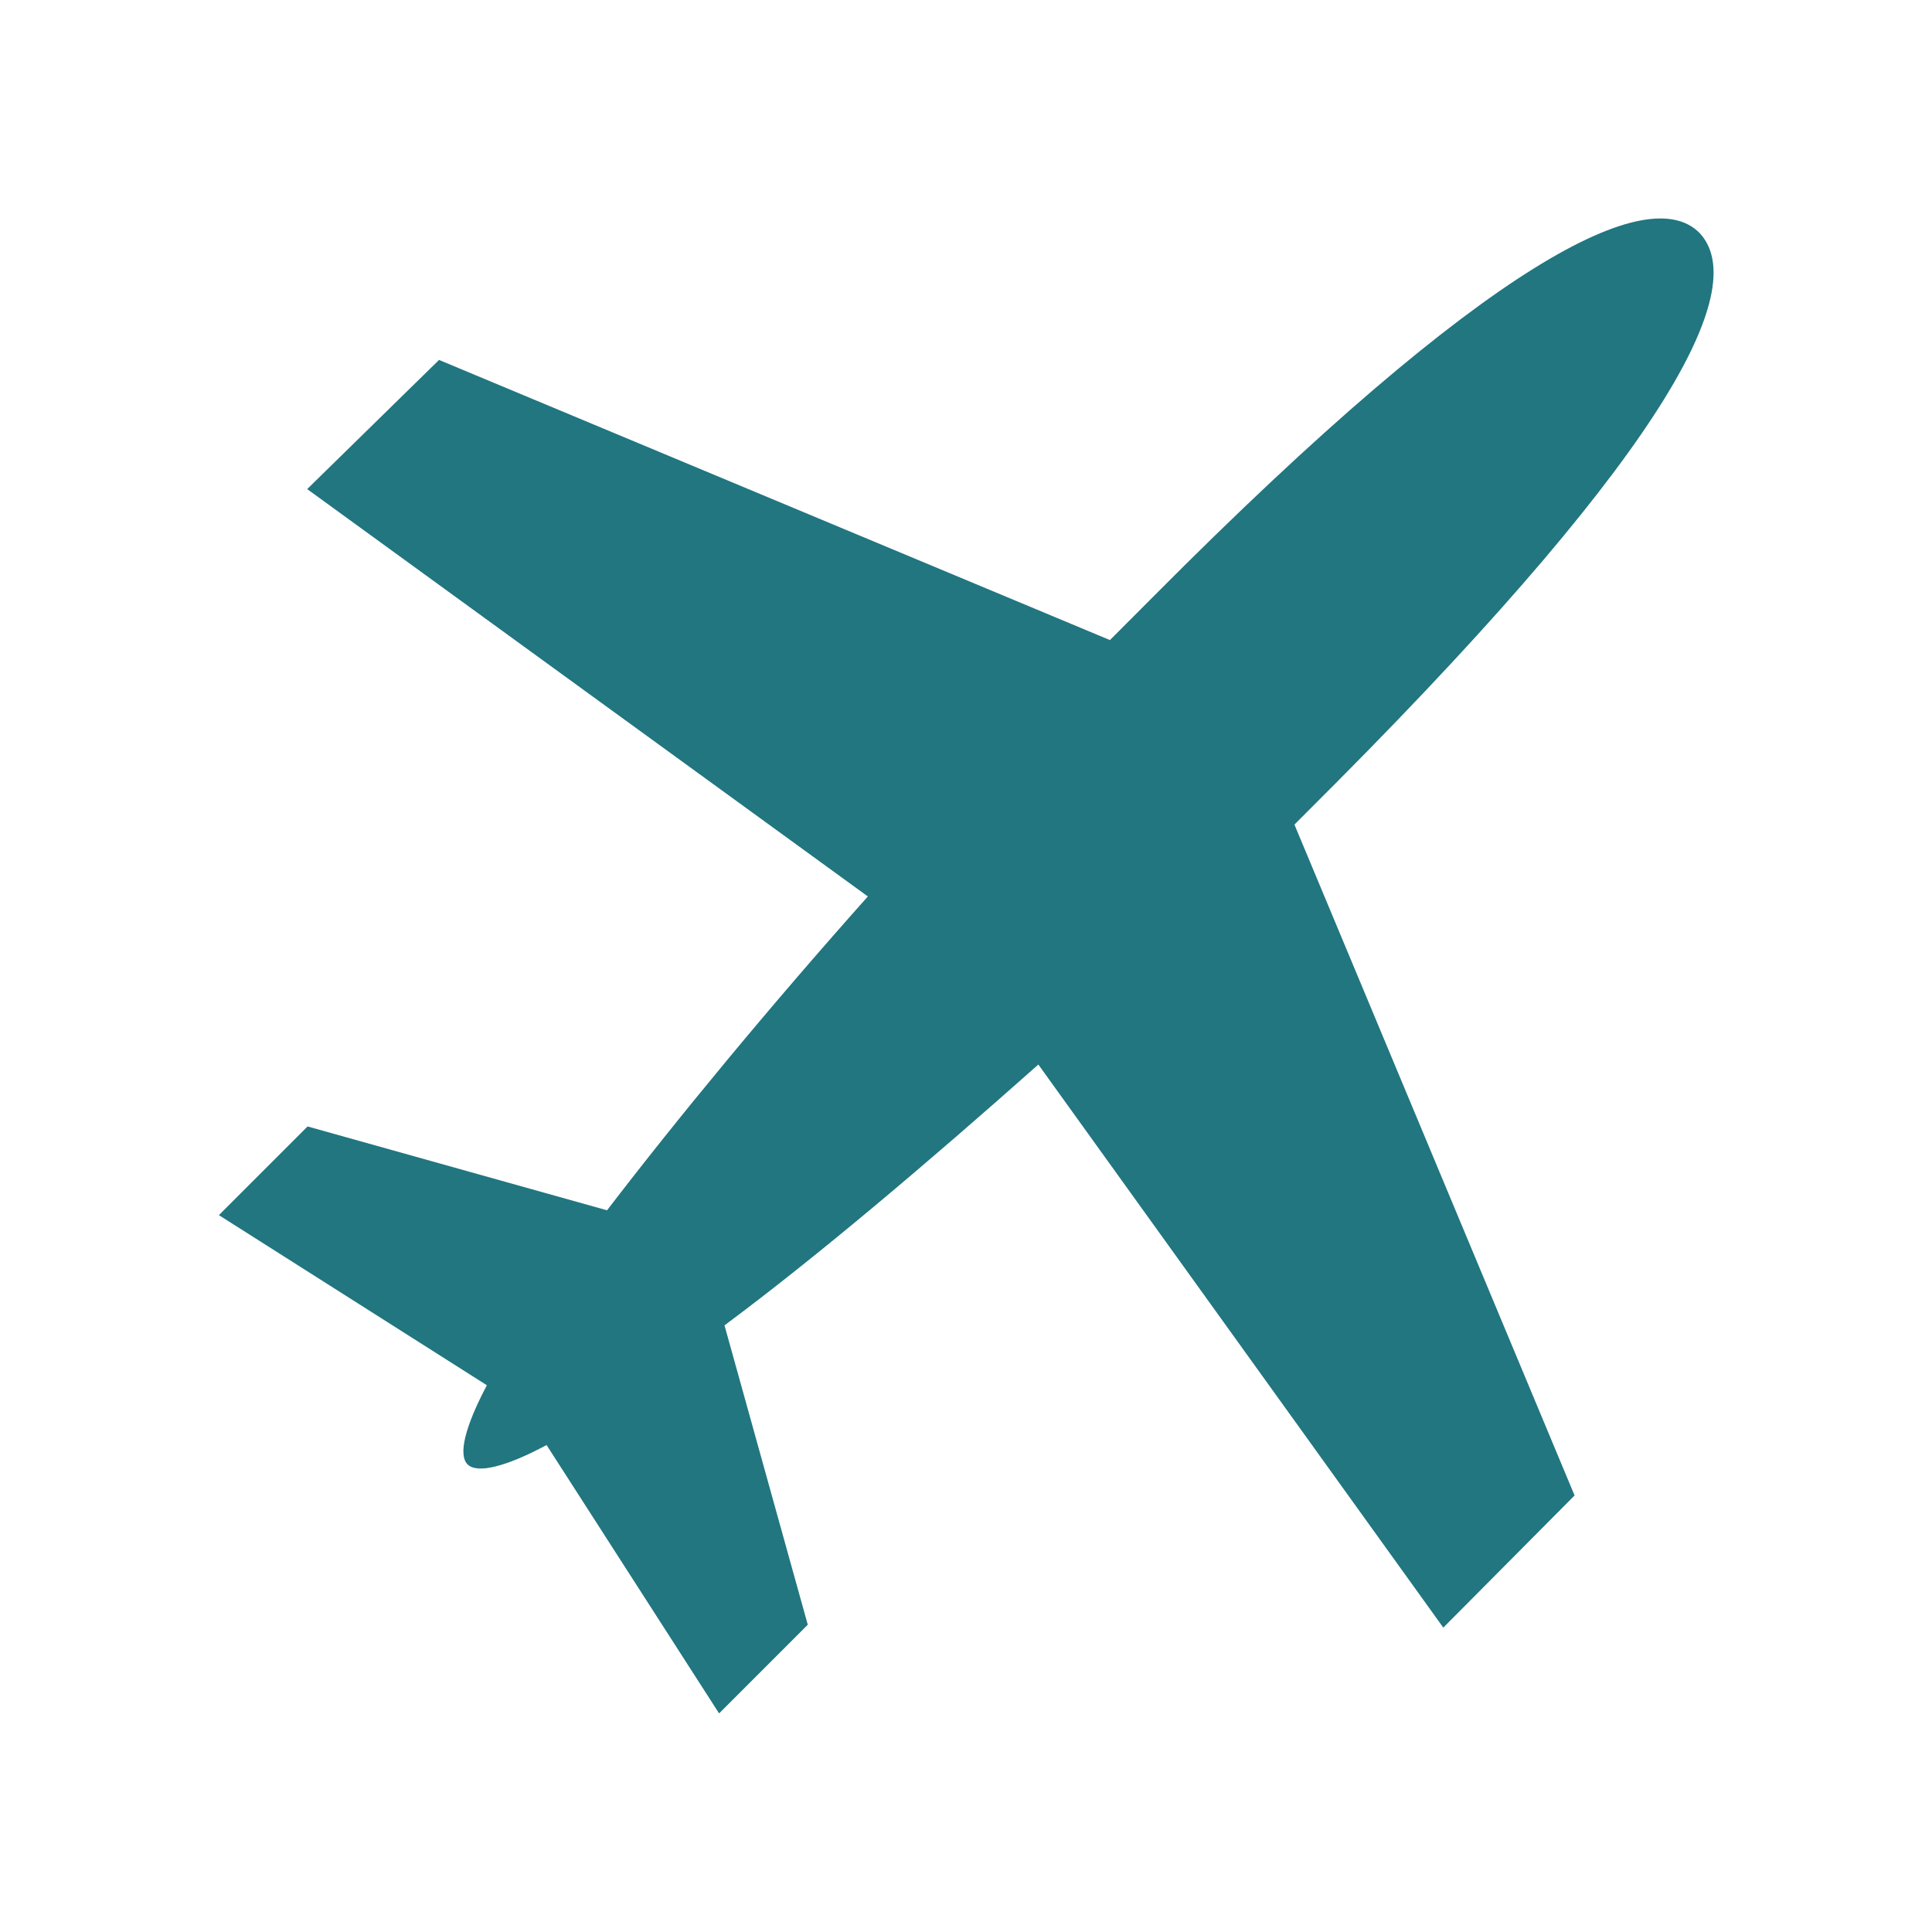
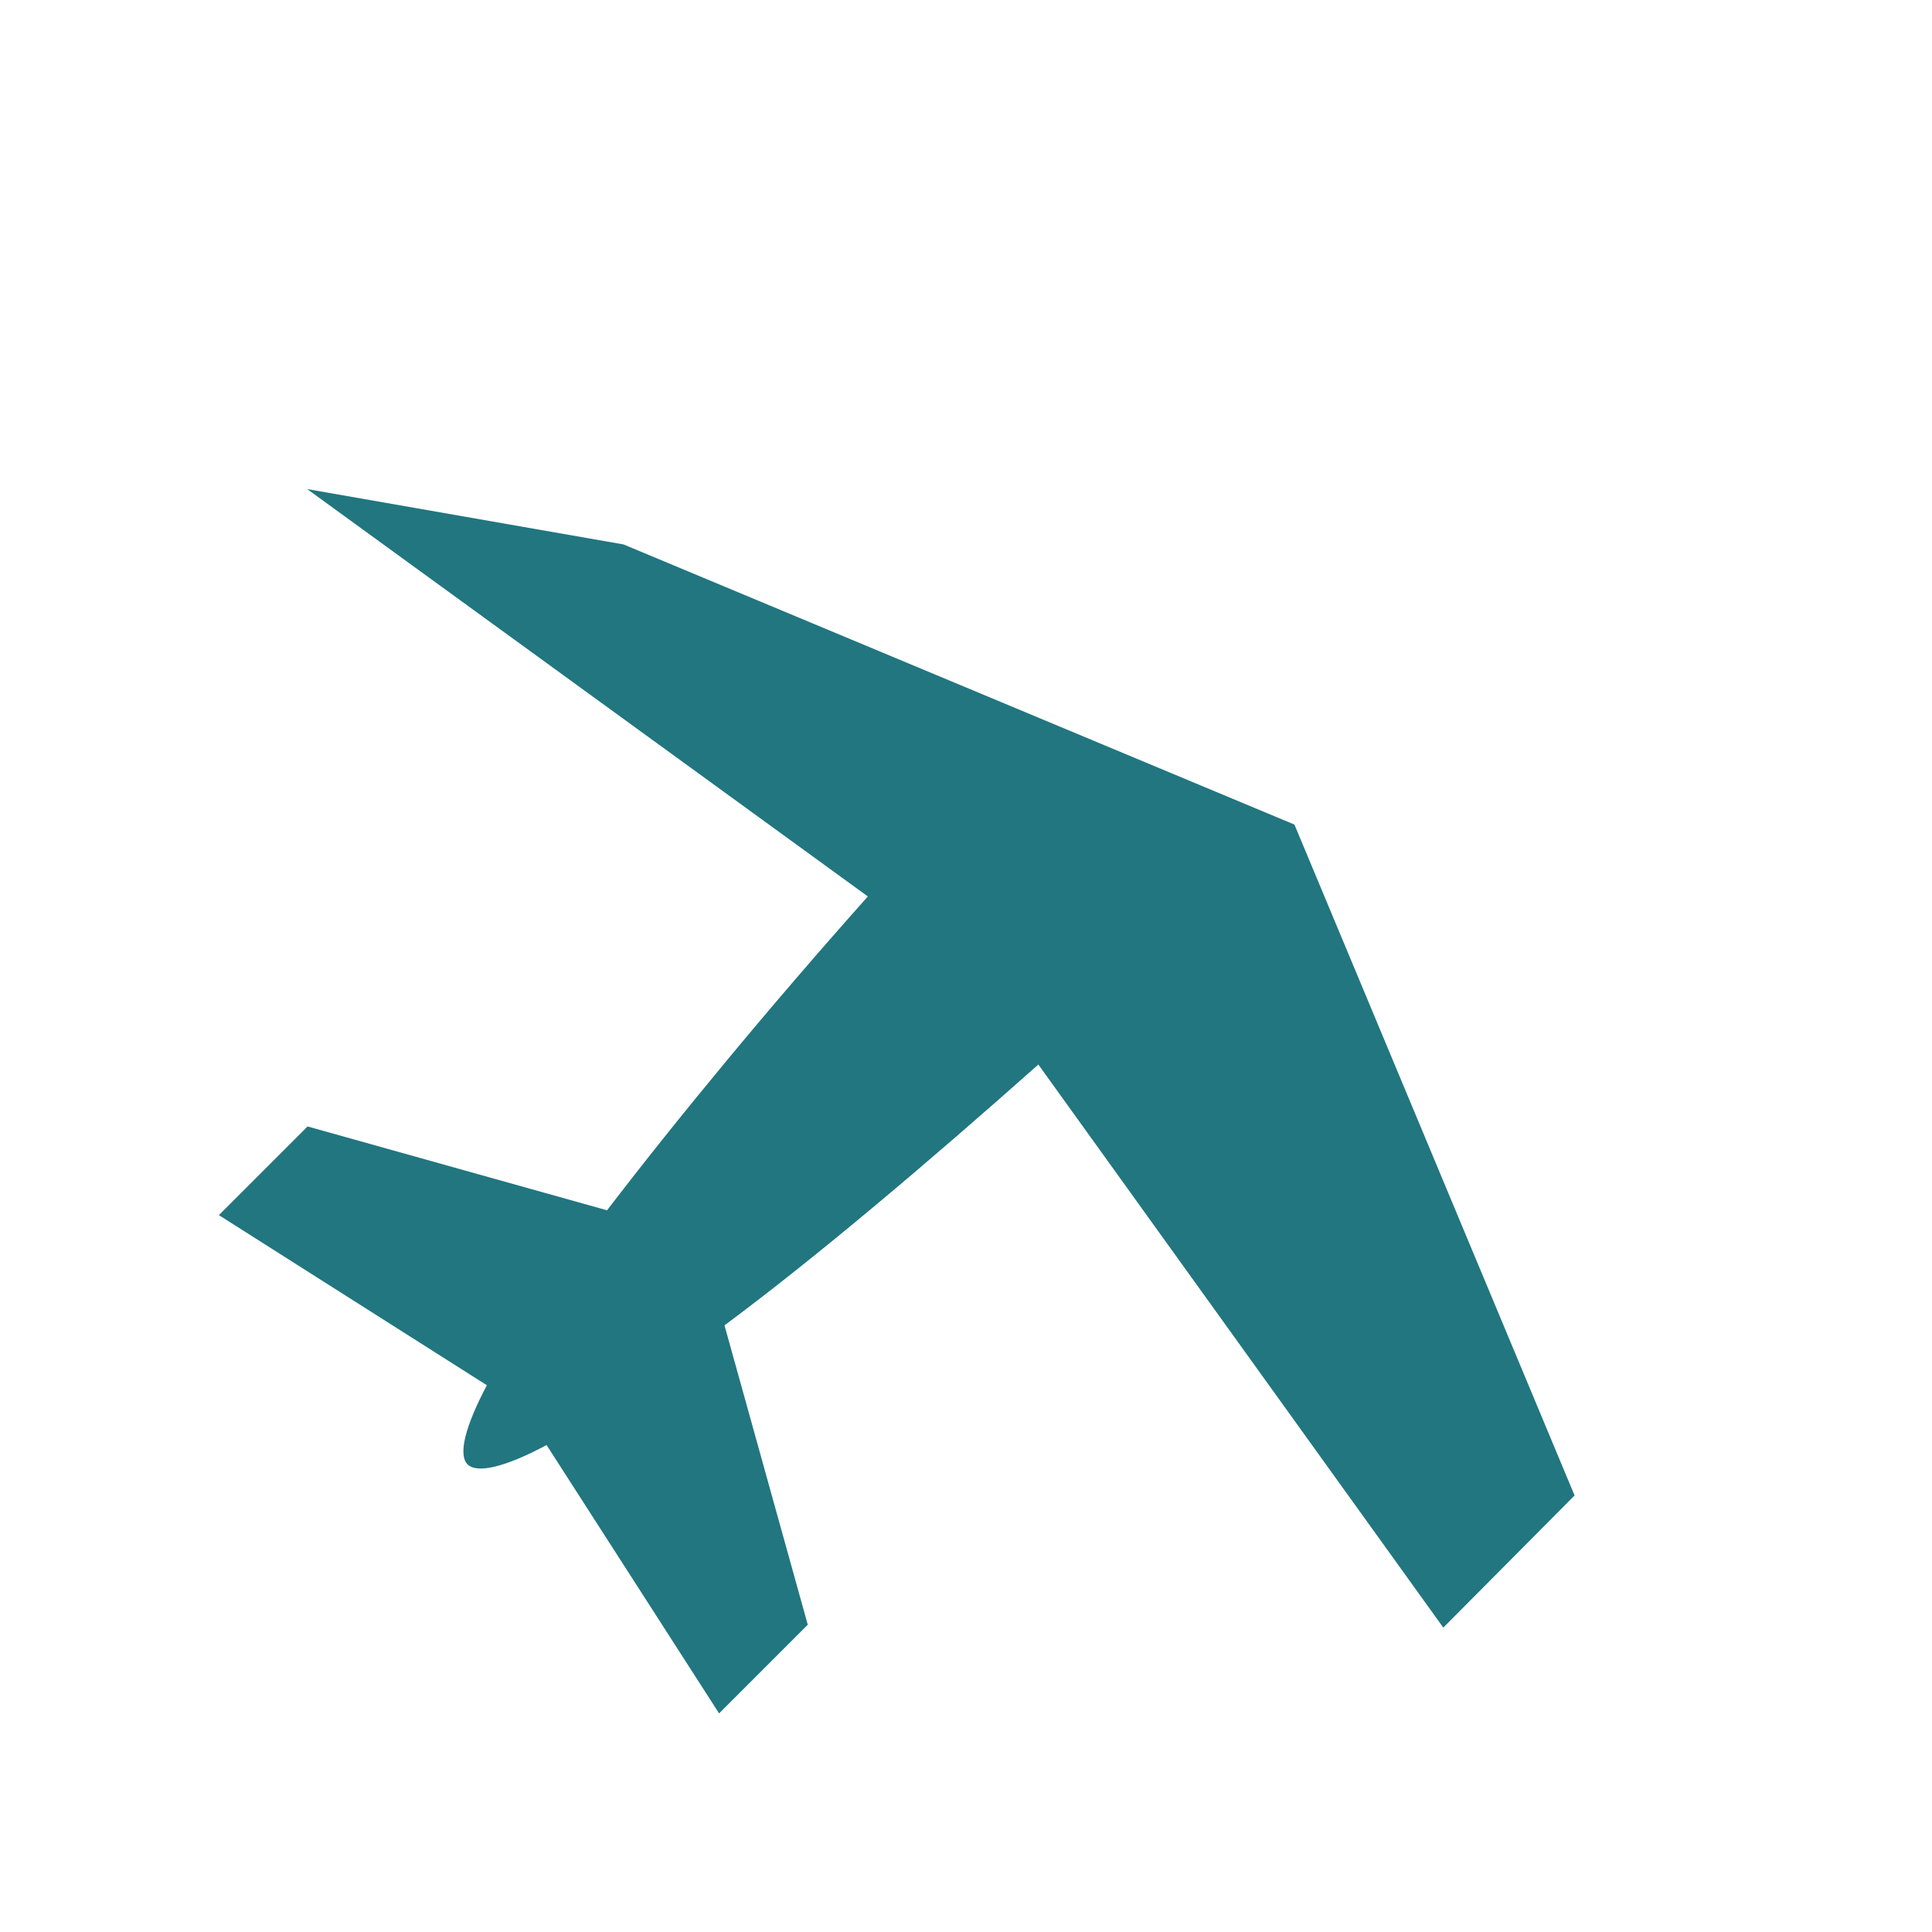
<svg xmlns="http://www.w3.org/2000/svg" id="Layer_1" data-name="Layer 1" viewBox="0 0 200 200">
  <defs>
    <style>.cls-1{fill:#217680;}</style>
  </defs>
-   <path class="cls-1" d="M89.84,92.8c-10.17,11.41-19.59,22.82-27,32.49l-31-8.68-9.18,9.18L50.4,143.4c-2.23,4.22-3,7.19-2,8.19s4,.24,8.18-2l17.86,27.78,9.18-9.18L75,137.2c9.67-7.19,21.08-16.87,32.49-27l41.92,58.29L163,154.81,134,85.36l4.46-4.47c35-35.22,42.66-51.34,37.45-56.8-5.21-5.21-21.57,2.48-56.55,37.7l-4.46,4.47-69.45-29L31.8,50.63Z" />
+   <path class="cls-1" d="M89.84,92.8c-10.17,11.41-19.59,22.82-27,32.49l-31-8.68-9.18,9.18L50.4,143.4c-2.23,4.22-3,7.19-2,8.19s4,.24,8.18-2l17.86,27.78,9.18-9.18L75,137.2c9.67-7.19,21.08-16.87,32.49-27l41.92,58.29L163,154.81,134,85.36l4.46-4.47l-4.46,4.47-69.45-29L31.8,50.63Z" />
</svg>